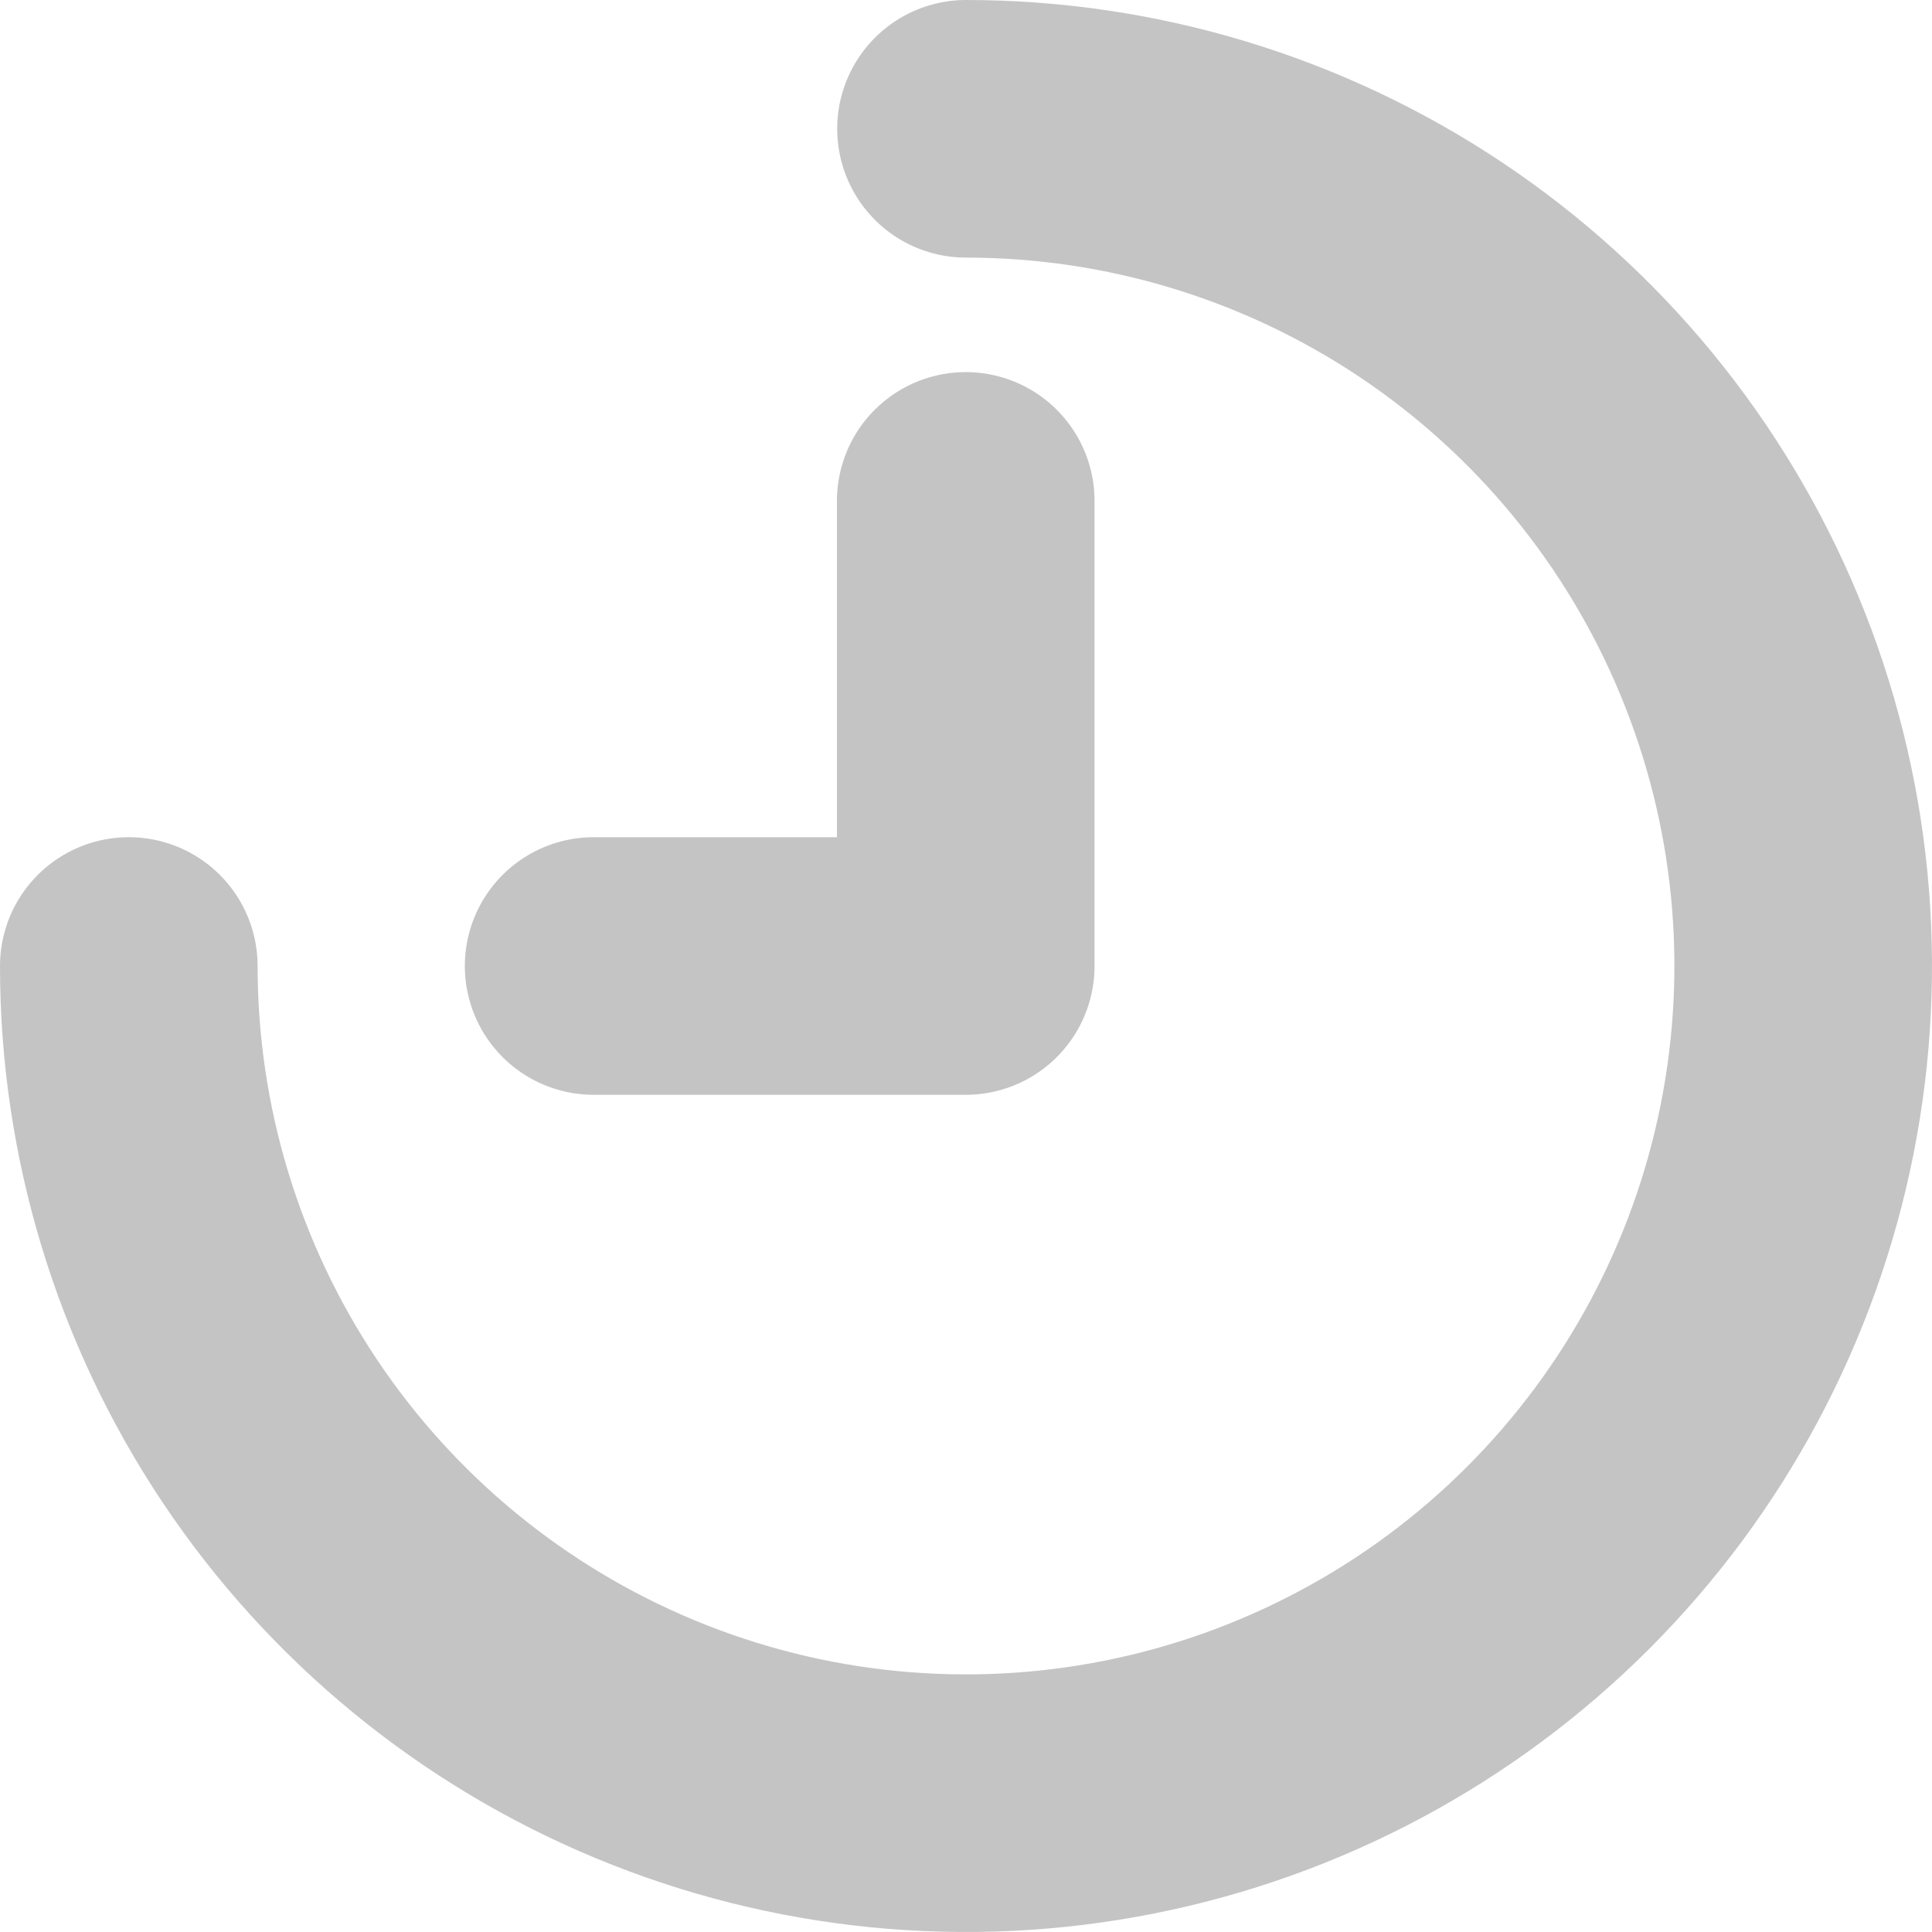
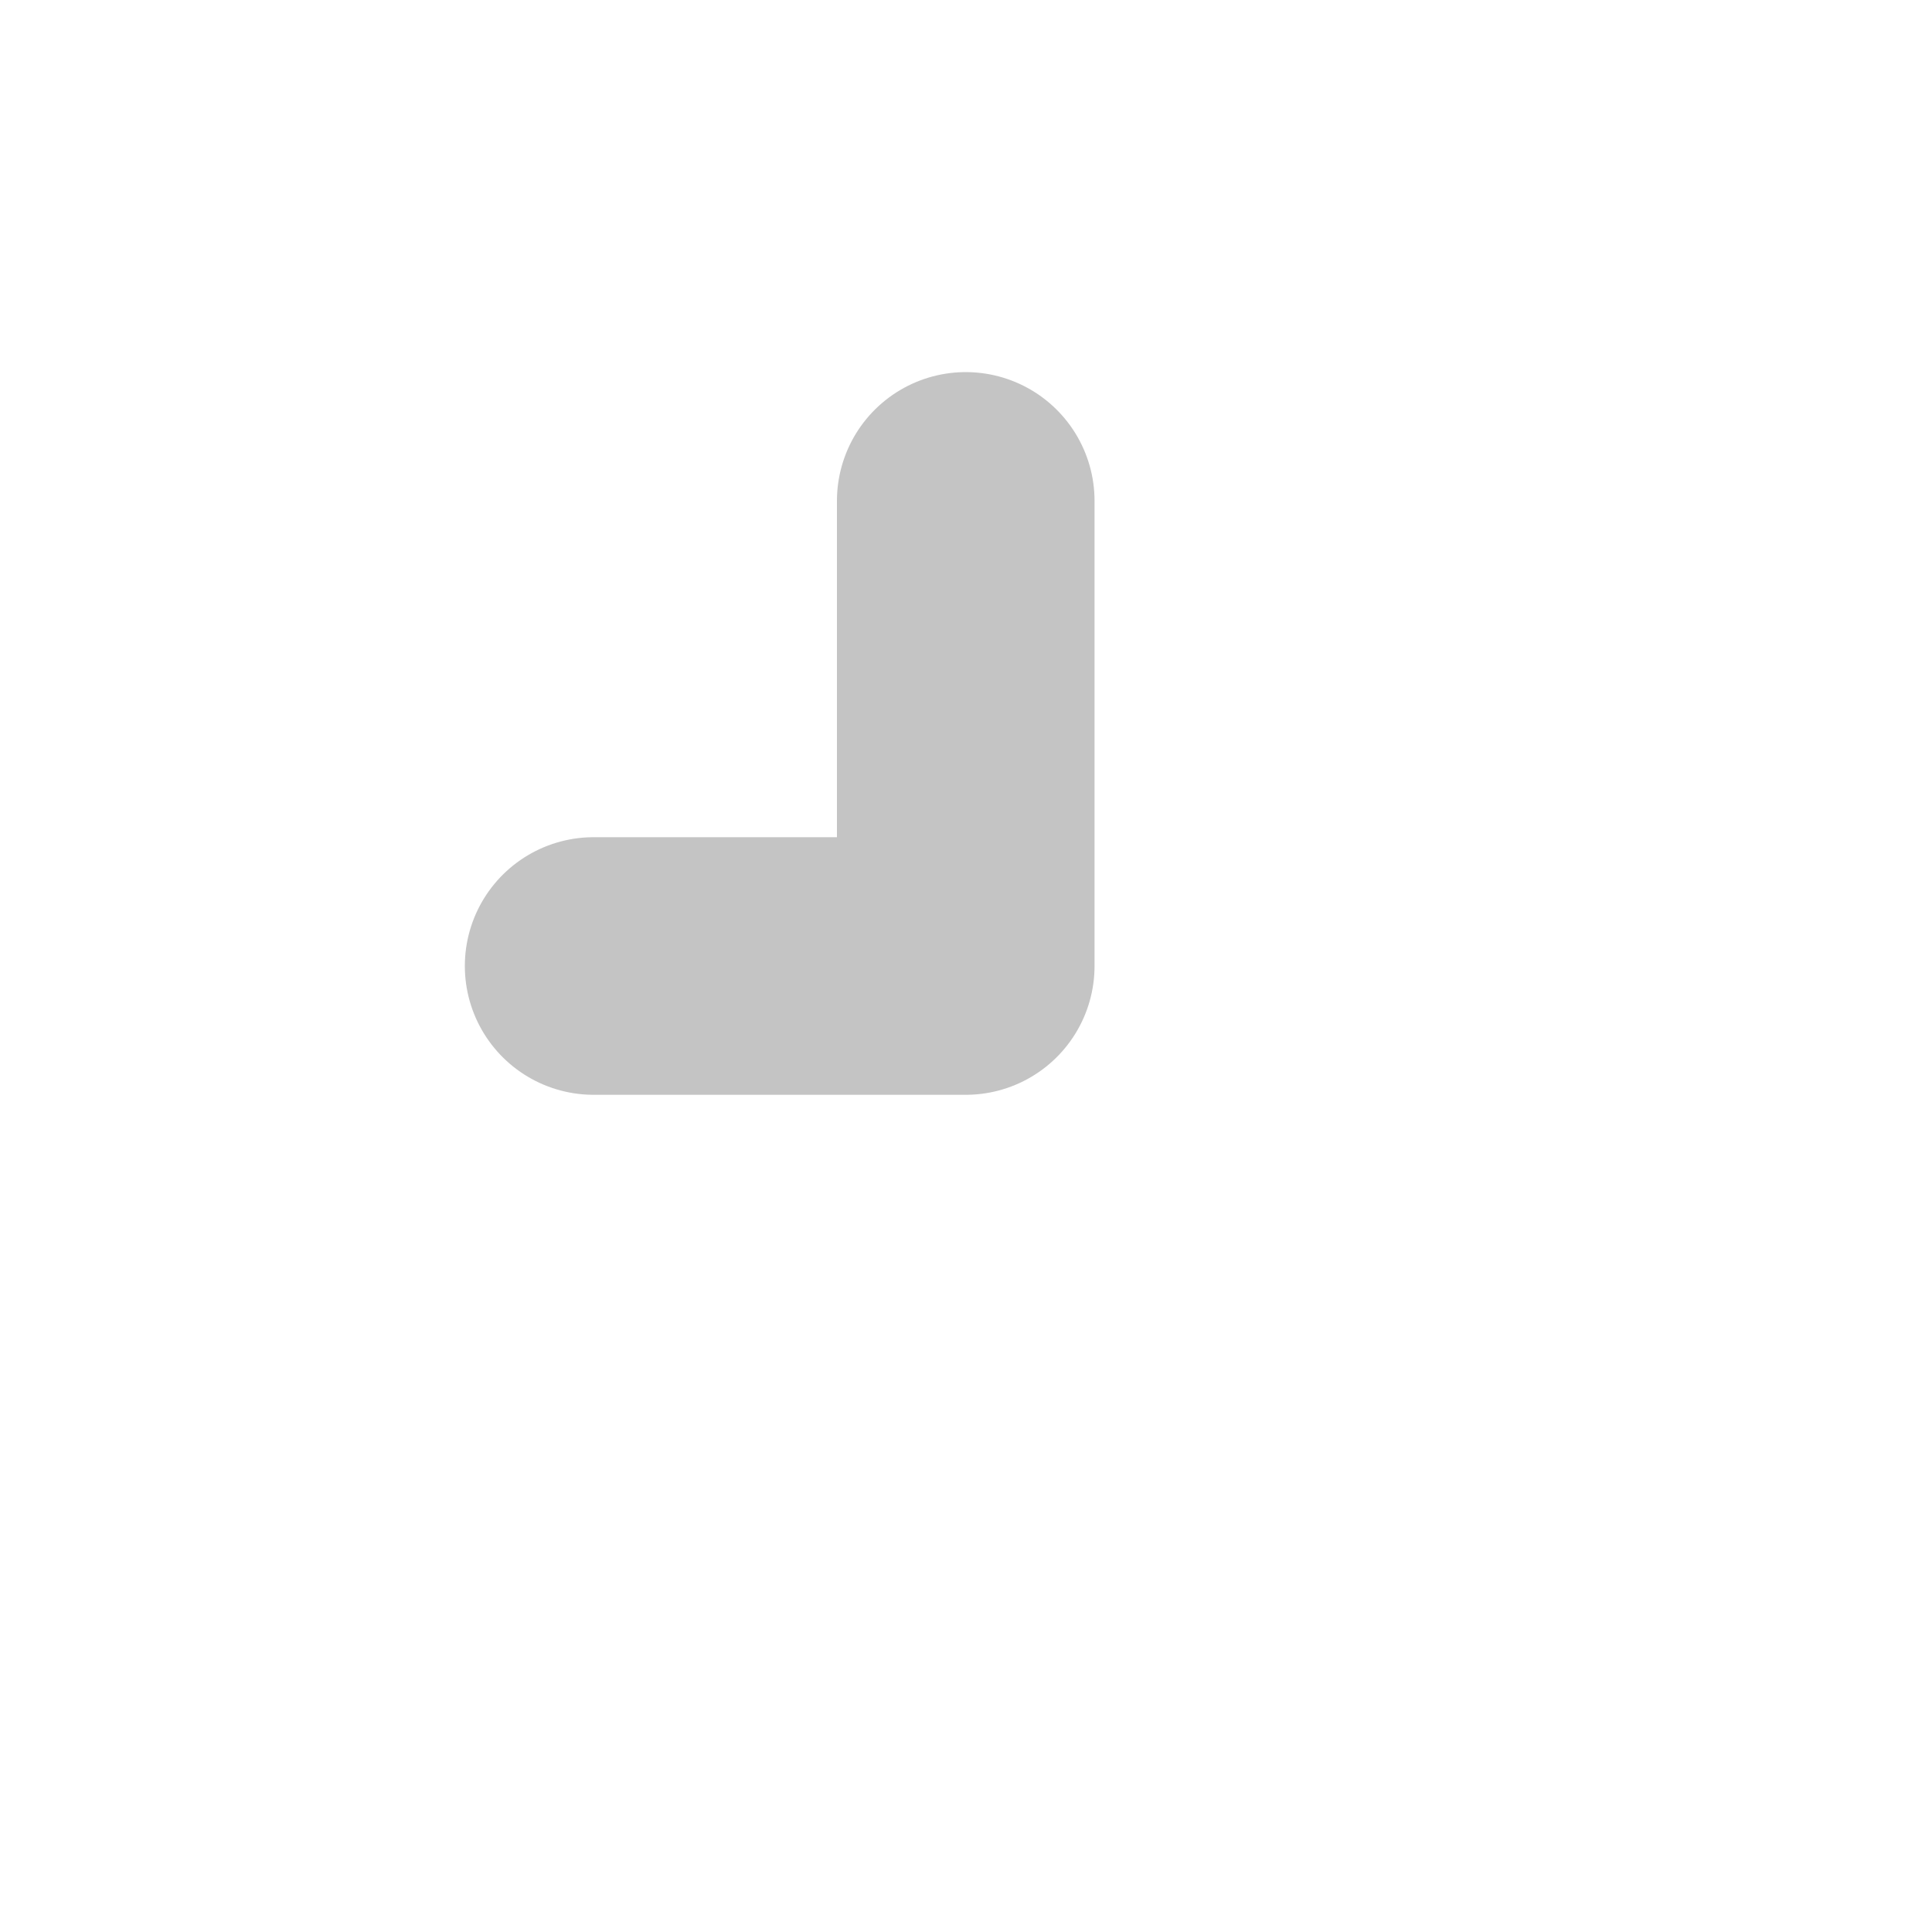
<svg xmlns="http://www.w3.org/2000/svg" width="15" height="15" viewBox="0 0 15 15" fill="none">
-   <path d="M7.5 1C8.786 1 10.042 1.381 11.111 2.095C12.18 2.81 13.013 3.825 13.505 5.013C13.997 6.2 14.126 7.507 13.875 8.768C13.624 10.029 13.005 11.187 12.096 12.096C11.187 13.005 10.029 13.624 8.768 13.875C7.507 14.126 6.2 13.997 5.013 13.505C3.825 13.013 2.81 12.18 2.095 11.111C1.381 10.042 1 8.786 1 7.5" stroke="#C4C4C4" stroke-width="2" stroke-linecap="round" stroke-linejoin="round" />
  <path d="M4.609 7.5H7.498V3.889" stroke="#C4C4C4" stroke-width="2" stroke-linecap="round" stroke-linejoin="round" />
</svg>